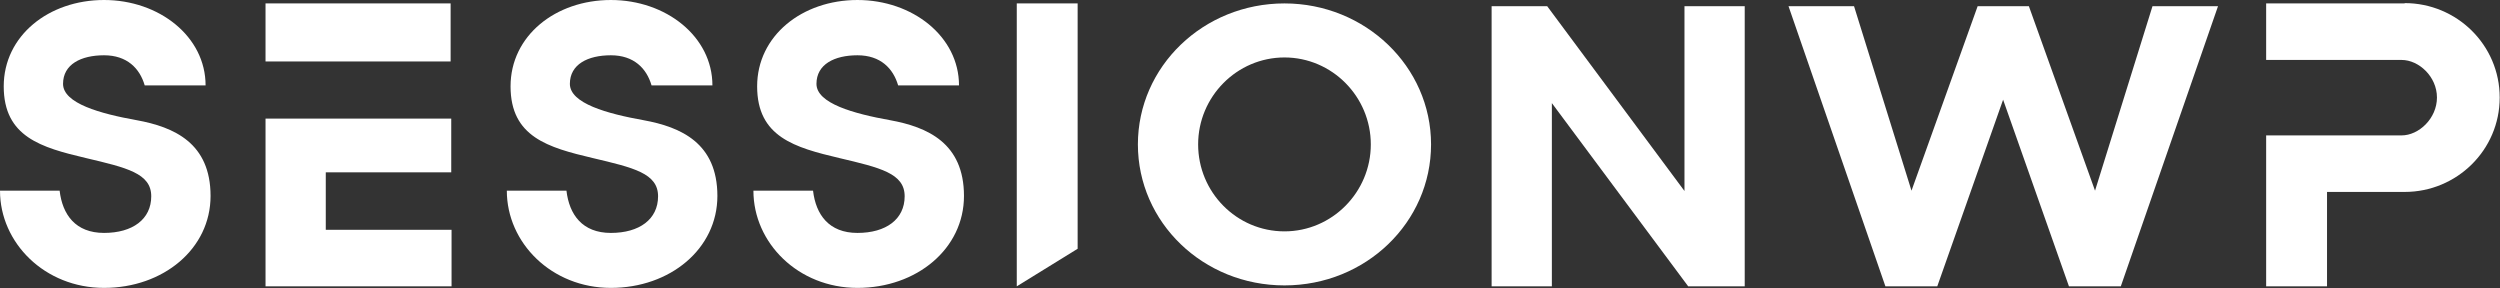
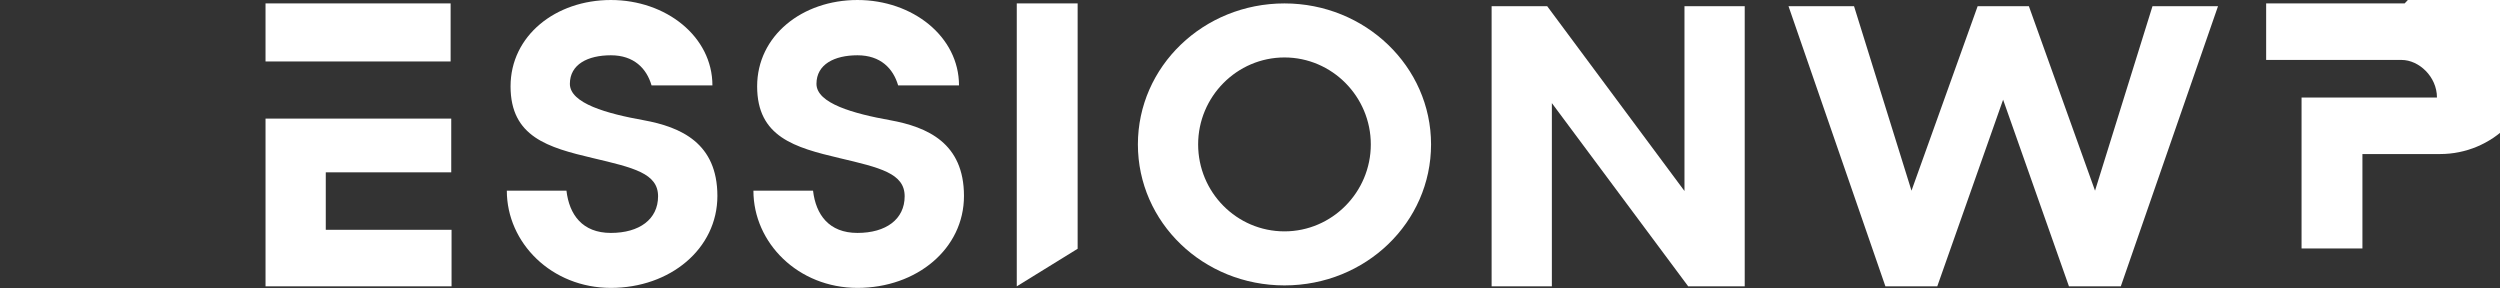
<svg xmlns="http://www.w3.org/2000/svg" id="Layer_1" version="1.1" viewBox="0 0 805 92.8">
  <rect x="0" y="0" width="805" height="92.8" fill="#333333" stroke="none" />
  <defs>
    <style>
      .st0 {
        fill: #fff;
      }
    </style>
  </defs>
-   <path class="st0" d="M44,38.7c-11.7-2.1-23.7-5.4-23.7-11.7s5.8-9.2,13.2-9.2,11.5,4.2,13.1,9.7h19.6C66.2,11.8,51.3,0,33.5,0S1.2,11.5,1.2,27.8s12.1,19.7,26.5,23.1c13.1,3.1,21,4.9,21,12.3s-6,11.8-15.2,11.8-13.4-5.9-14.3-13.6H0c0,16.8,14.4,31.3,33.5,31.3s34.3-12.6,34.3-29.6-11.7-22.2-23.8-24.4Z" />
  <path class="st0" d="M85.5,1.1v18.7h59.6V1.1h-59.6ZM104.9,74v-18.5h33.1s7.3,0,7.3,0v-17.3h-40.4s-19.4,0-19.4,0v54h59.9v-18.2h-40.5Z" />
  <path class="st0" d="M207.2,38.7c-11.7-2.1-23.7-5.4-23.7-11.7s5.8-9.2,13.2-9.2,11.5,4.2,13.1,9.7h19.6c0-15.7-14.9-27.5-32.7-27.5s-32.3,11.5-32.3,27.8,12.1,19.7,26.5,23.1c13.1,3.1,21,4.9,21,12.3s-6,11.8-15.2,11.8-13.4-5.9-14.3-13.6h-19.2c0,16.8,14.4,31.3,33.5,31.3s34.3-12.6,34.3-29.6-11.7-22.2-23.8-24.4Z" />
  <path class="st0" d="M286.6,38.7c-11.7-2.1-23.7-5.4-23.7-11.7s5.8-9.2,13.2-9.2,11.5,4.2,13.1,9.7h19.6c0-15.7-14.9-27.5-32.7-27.5s-32.3,11.5-32.3,27.8,12.1,19.7,26.5,23.1c13.1,3.1,21,4.9,21,12.3s-6,11.8-15.2,11.8-13.4-5.9-14.3-13.6h-19.2c0,16.8,14.4,31.3,33.5,31.3s34.3-12.6,34.3-29.6-11.7-22.2-23.8-24.4Z" />
  <path class="st0" d="M327.4,1.1v91.1l19.6-12.1V1.1h-19.6Z" />
  <path class="st0" d="M413.6,1.1c-26.1,0-47.2,20.3-47.2,45.4s21,45.4,47.2,45.4,47.2-20.3,47.2-45.4S439.6,1.1,413.6,1.1ZM413.6,74.5c-15.4,0-27.8-12.6-27.8-28s12.5-28,27.8-28,27.8,12.6,27.8,28-12.5,28-27.8,28Z" />
  <path class="st0" d="M542.4,2v59.5L498.2,2h-17.9v90.2h19.4v-59l43.9,59h18.2V2h-19.4Z" />
  <path class="st0" d="M693.1,2l-18.5,59.4-21.3-59.4h-16.5l-21.3,59.4-18.5-59.4h-21.1l31.2,90.2h16.7l21.2-60.1,21.2,60.1h16.7L714.2,2h-21.1Z" />
-   <rect class="st0" x="115.5" y="42.6" width="14.6" height="7.1" />
-   <path class="st0" d="M774.3,1.1h-44.6v18.2h43.6c5.6,0,11.4,5.4,11.4,12.1s-5.8,12.2-11.4,12.2h-43.6v48.6h19.6v-30.4h25c16.8,0,30.6-13.5,30.6-30.4s-13.8-30.4-30.6-30.4Z" />
+   <path class="st0" d="M774.3,1.1h-44.6v18.2h43.6c5.6,0,11.4,5.4,11.4,12.1h-43.6v48.6h19.6v-30.4h25c16.8,0,30.6-13.5,30.6-30.4s-13.8-30.4-30.6-30.4Z" />
</svg>